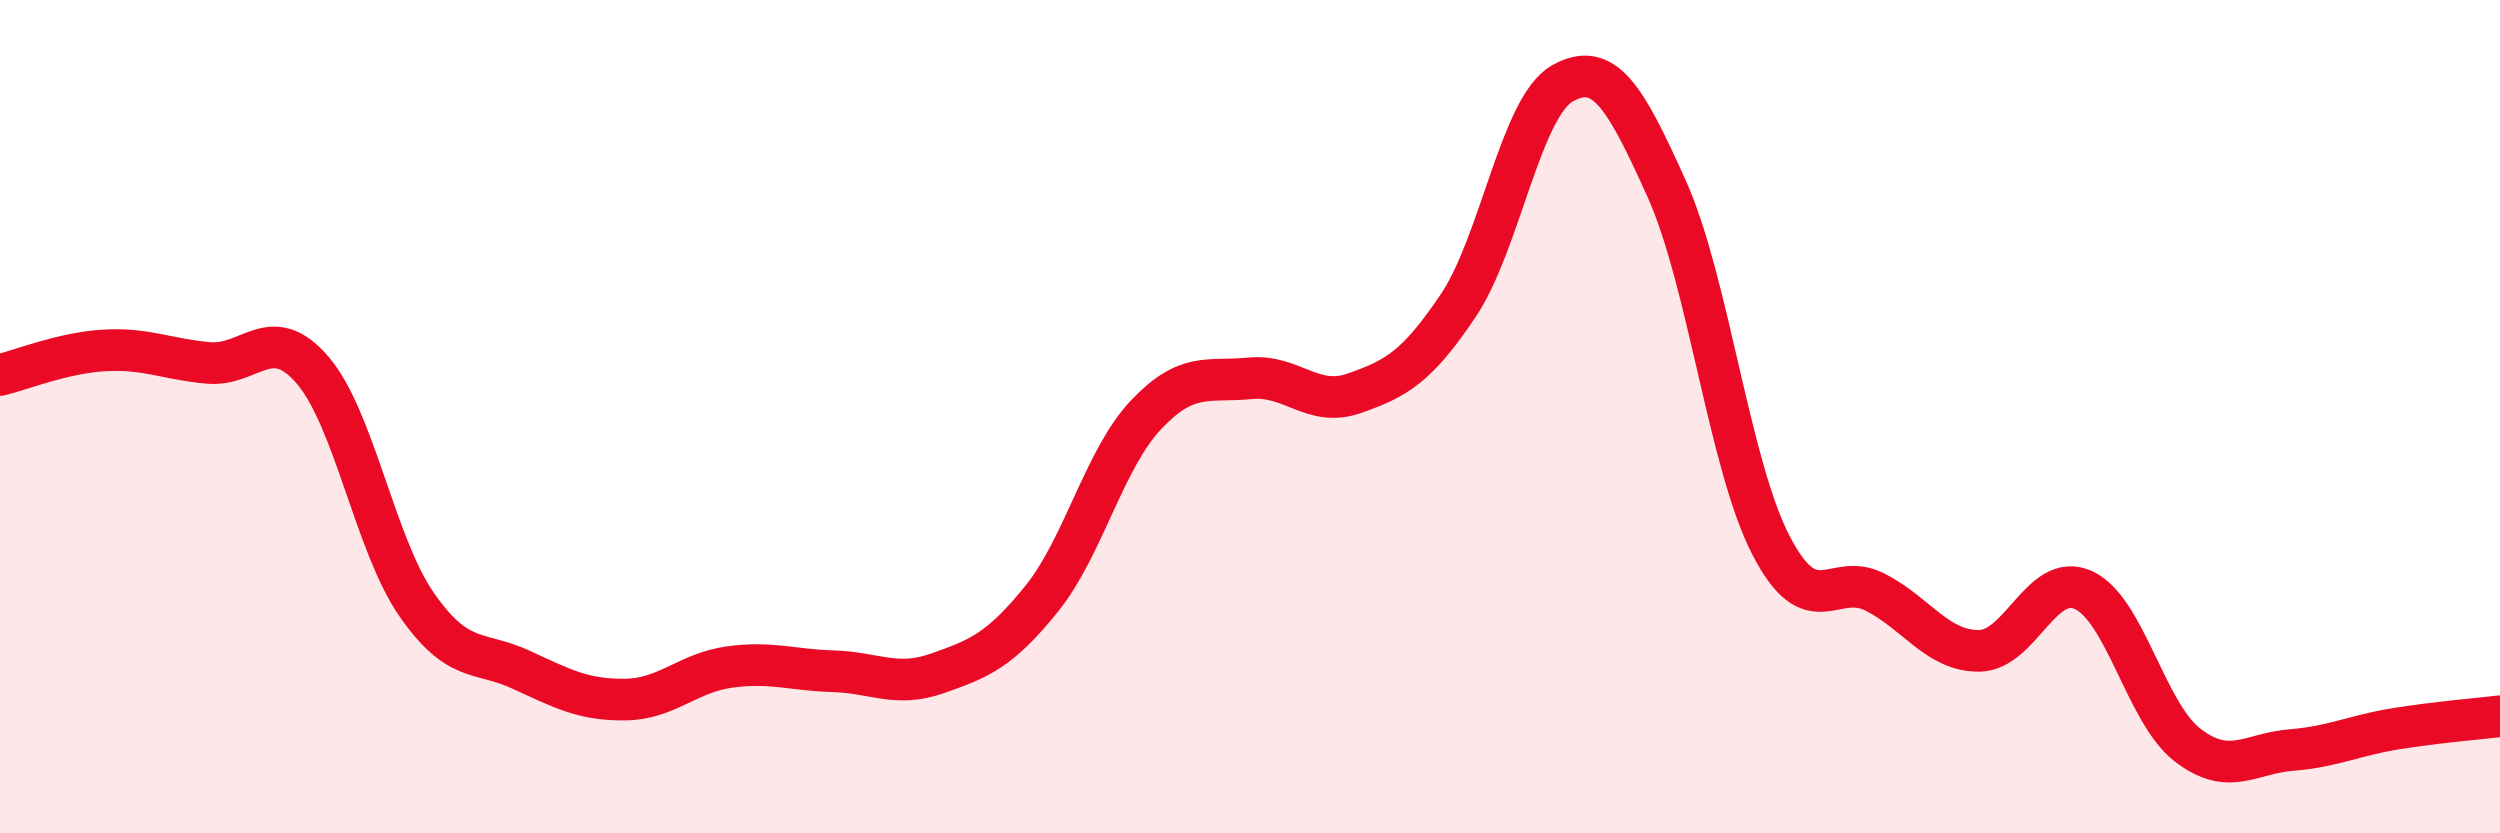
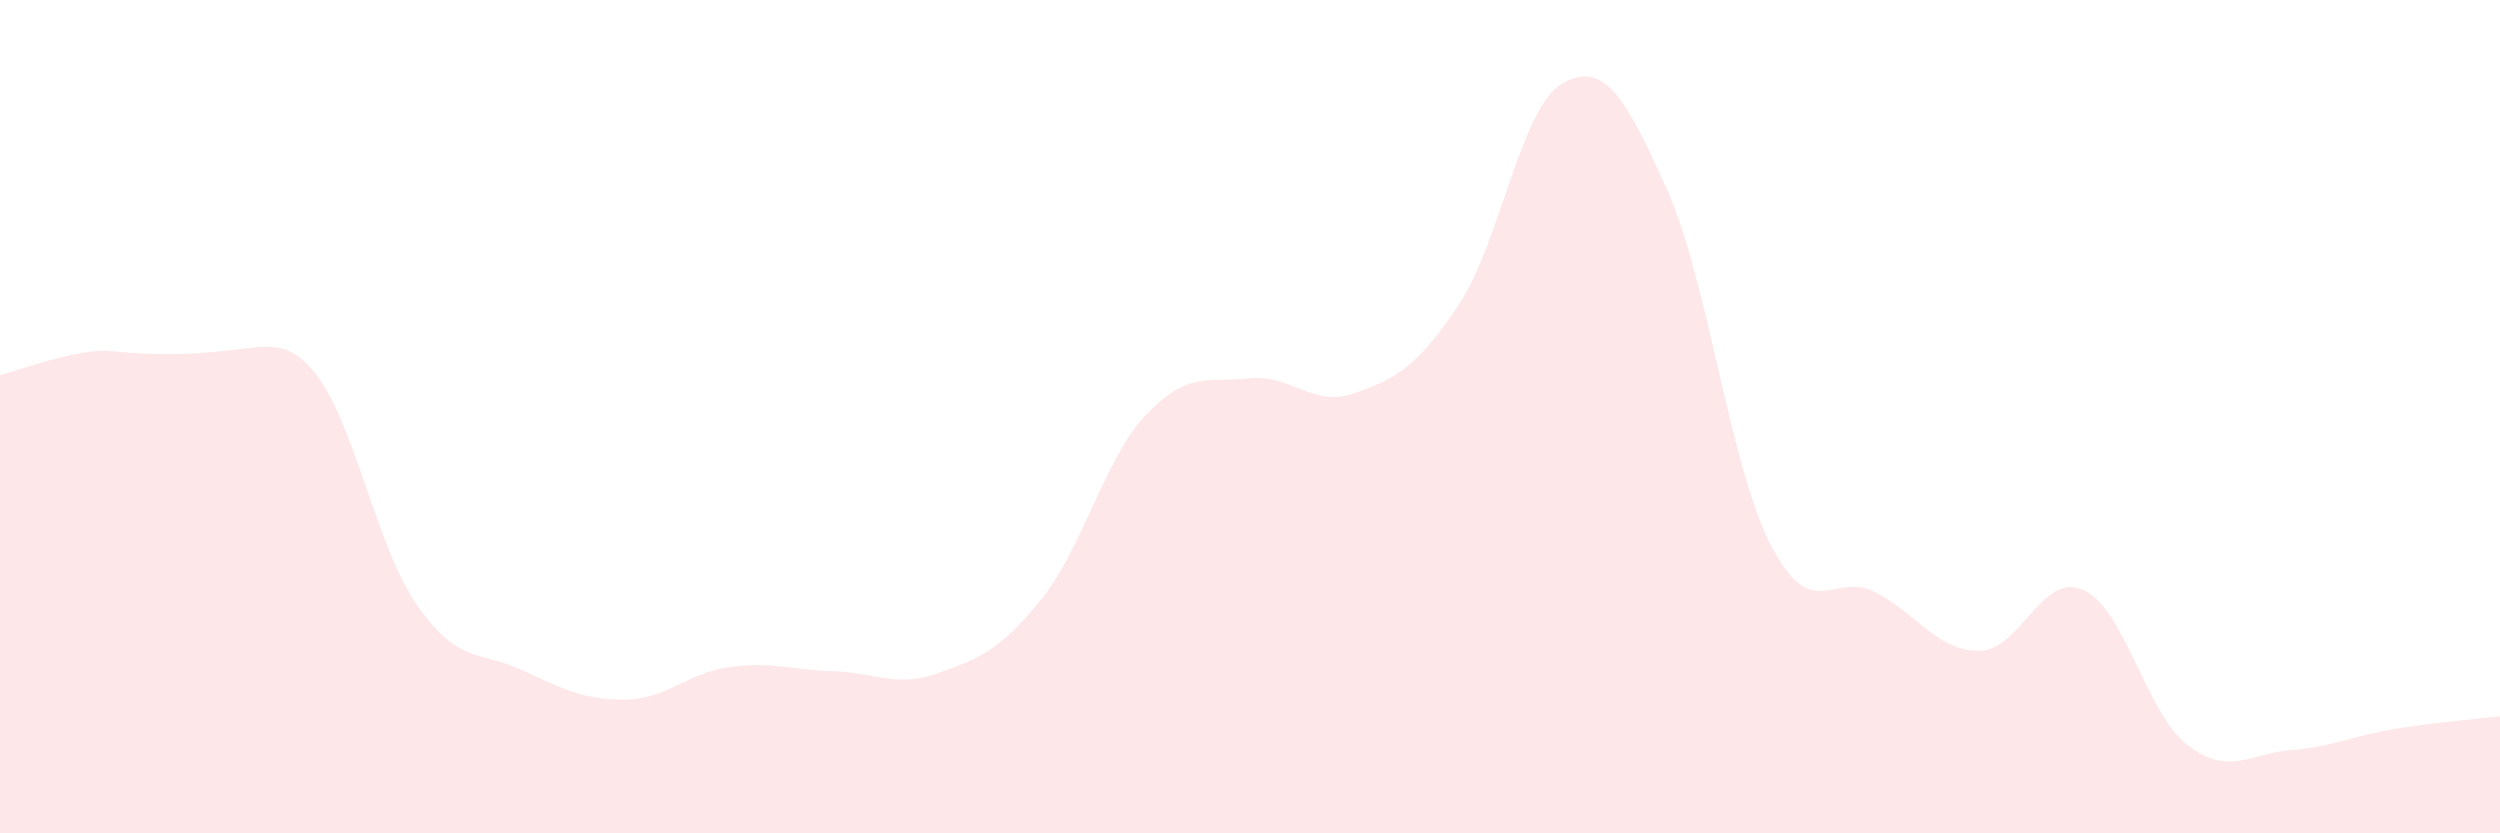
<svg xmlns="http://www.w3.org/2000/svg" width="60" height="20" viewBox="0 0 60 20">
-   <path d="M 0,9 C 0.5,8.88 1.5,8.47 2.5,8.41 C 3.5,8.35 4,8.62 5,8.71 C 6,8.8 6.5,7.72 7.5,8.88 C 8.5,10.04 9,13.07 10,14.51 C 11,15.95 11.5,15.61 12.5,16.07 C 13.5,16.53 14,16.8 15,16.79 C 16,16.78 16.5,16.15 17.5,16.01 C 18.5,15.87 19,16.08 20,16.11 C 21,16.14 21.5,16.51 22.5,16.16 C 23.5,15.81 24,15.61 25,14.37 C 26,13.13 26.5,11.02 27.5,9.96 C 28.5,8.9 29,9.18 30,9.08 C 31,8.98 31.5,9.79 32.5,9.44 C 33.5,9.09 34,8.82 35,7.33 C 36,5.84 36.5,2.56 37.5,2 C 38.5,1.44 39,2.31 40,4.53 C 41,6.75 41.5,11.14 42.5,13.08 C 43.5,15.02 44,13.7 45,14.21 C 46,14.72 46.5,15.63 47.5,15.62 C 48.5,15.61 49,13.71 50,14.16 C 51,14.61 51.5,17.11 52.5,17.88 C 53.5,18.65 54,18.08 55,18 C 56,17.92 56.5,17.65 57.5,17.49 C 58.5,17.33 59.5,17.25 60,17.19L60 20L0 20Z" fill="#EB0A25" opacity="0.1" stroke-linecap="round" stroke-linejoin="round" />
-   <path d="M 0,9 C 0.5,8.88 1.5,8.47 2.5,8.41 C 3.5,8.35 4,8.62 5,8.71 C 6,8.8 6.5,7.72 7.5,8.88 C 8.5,10.04 9,13.07 10,14.51 C 11,15.95 11.5,15.61 12.5,16.07 C 13.5,16.53 14,16.8 15,16.79 C 16,16.78 16.5,16.15 17.5,16.01 C 18.5,15.87 19,16.08 20,16.11 C 21,16.14 21.5,16.51 22.5,16.16 C 23.5,15.81 24,15.61 25,14.37 C 26,13.13 26.5,11.02 27.5,9.96 C 28.5,8.9 29,9.18 30,9.08 C 31,8.98 31.5,9.79 32.5,9.44 C 33.5,9.09 34,8.82 35,7.33 C 36,5.84 36.5,2.56 37.5,2 C 38.5,1.44 39,2.31 40,4.53 C 41,6.75 41.5,11.14 42.5,13.08 C 43.5,15.02 44,13.7 45,14.21 C 46,14.72 46.5,15.63 47.5,15.62 C 48.5,15.61 49,13.71 50,14.16 C 51,14.61 51.5,17.11 52.5,17.88 C 53.5,18.65 54,18.08 55,18 C 56,17.92 56.5,17.65 57.5,17.49 C 58.5,17.33 59.5,17.25 60,17.19" stroke="#EB0A25" stroke-width="1" fill="none" stroke-linecap="round" stroke-linejoin="round" />
+   <path d="M 0,9 C 0.5,8.88 1.5,8.47 2.5,8.41 C 6,8.8 6.5,7.72 7.5,8.88 C 8.5,10.04 9,13.07 10,14.51 C 11,15.95 11.5,15.61 12.5,16.07 C 13.5,16.53 14,16.8 15,16.79 C 16,16.78 16.5,16.15 17.5,16.01 C 18.5,15.87 19,16.08 20,16.11 C 21,16.14 21.5,16.51 22.5,16.16 C 23.5,15.81 24,15.61 25,14.37 C 26,13.13 26.5,11.02 27.5,9.96 C 28.5,8.9 29,9.18 30,9.08 C 31,8.98 31.5,9.79 32.5,9.44 C 33.5,9.09 34,8.82 35,7.33 C 36,5.84 36.5,2.56 37.5,2 C 38.5,1.44 39,2.31 40,4.53 C 41,6.75 41.5,11.14 42.5,13.08 C 43.5,15.02 44,13.7 45,14.21 C 46,14.72 46.5,15.63 47.5,15.62 C 48.5,15.61 49,13.71 50,14.16 C 51,14.61 51.5,17.11 52.5,17.88 C 53.5,18.65 54,18.08 55,18 C 56,17.92 56.5,17.65 57.5,17.49 C 58.5,17.33 59.5,17.25 60,17.19L60 20L0 20Z" fill="#EB0A25" opacity="0.1" stroke-linecap="round" stroke-linejoin="round" />
</svg>